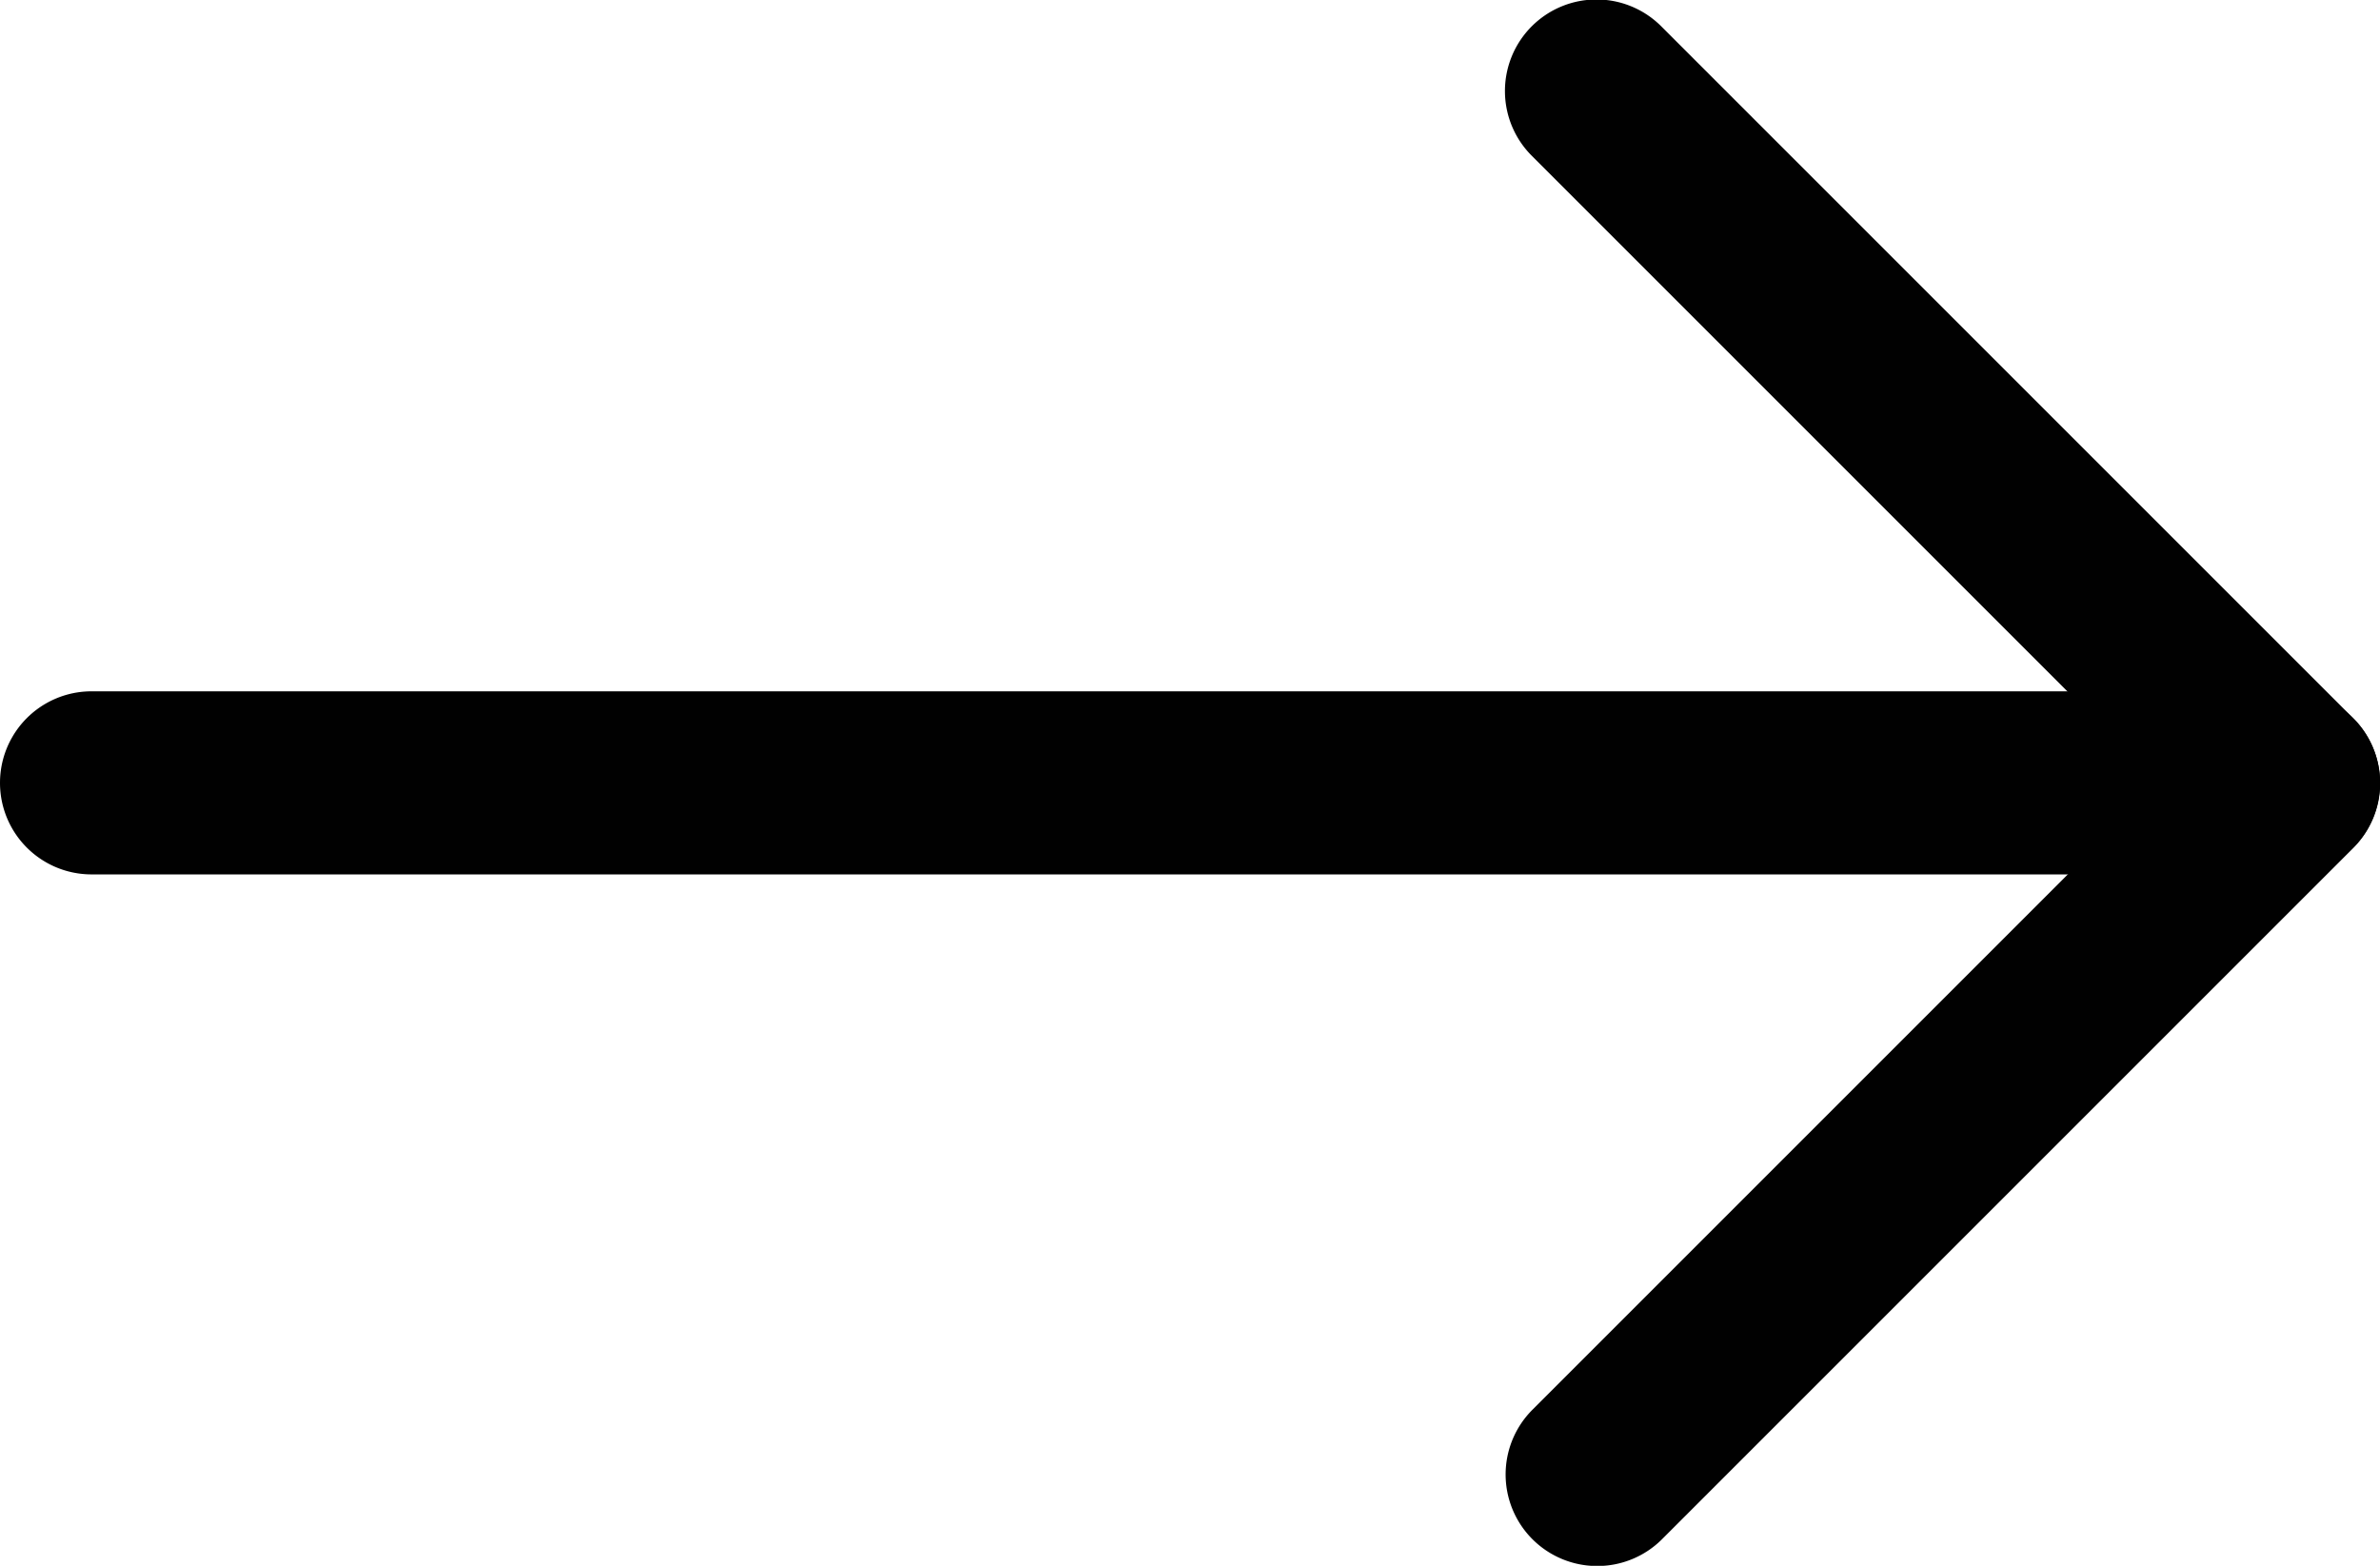
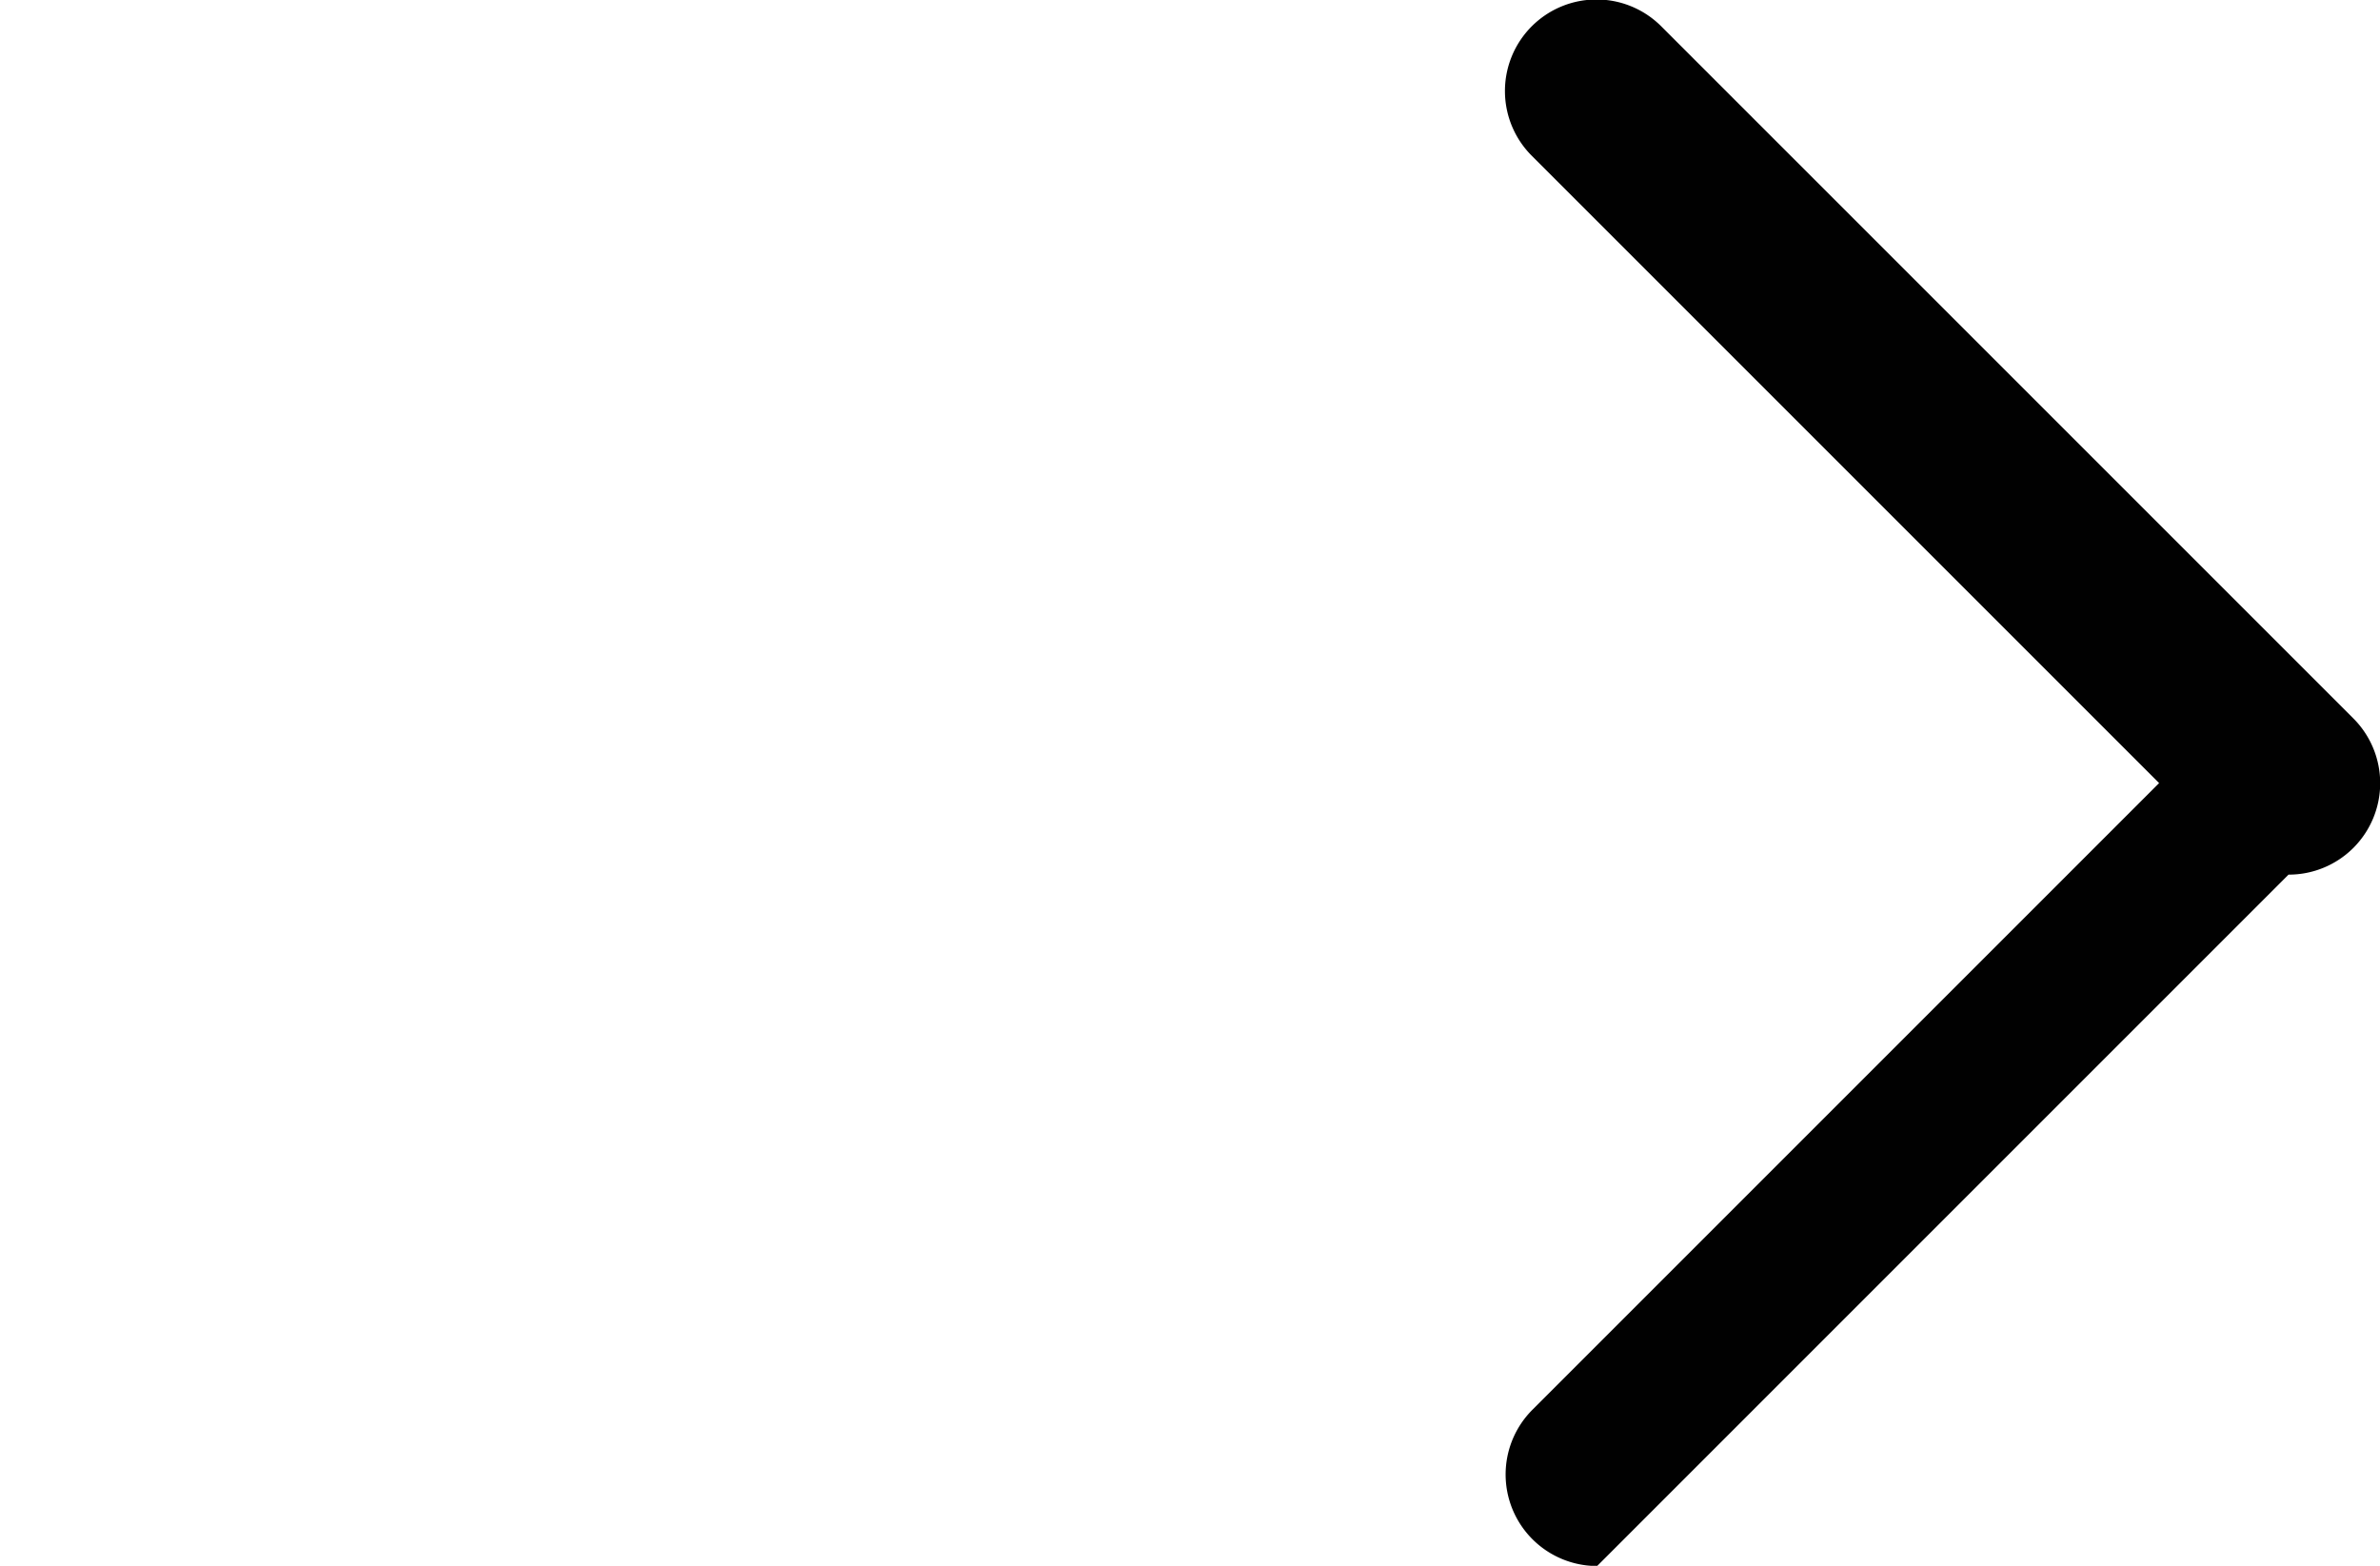
<svg xmlns="http://www.w3.org/2000/svg" width="31.483" height="20.713" viewBox="0 0 31.483 20.713">
  <g data-name="Group 63">
    <g data-name="Group 61">
-       <path data-name="Path 44" d="M61.817 44.4a1.211 1.211 0 0 1-.856-2.067l8.29-8.29-8.289-8.289a1.211 1.211 0 1 1 1.713-1.712l9.146 9.146a1.211 1.211 0 0 1 0 1.712l-9.146 9.146a1.21 1.21 0 0 1-.858.354z" transform="translate(-40.69 -23.684)" style="fill:#010101" />
+       <path data-name="Path 44" d="M61.817 44.4a1.211 1.211 0 0 1-.856-2.067l8.29-8.29-8.289-8.289a1.211 1.211 0 1 1 1.713-1.712l9.146 9.146a1.211 1.211 0 0 1 0 1.712a1.21 1.21 0 0 1-.858.354z" transform="translate(-40.69 -23.684)" style="fill:#010101" />
    </g>
    <g data-name="Group 62">
-       <path data-name="Path 45" d="M40.272 49.345H11.211a1.211 1.211 0 1 1 0-2.422h29.061a1.211 1.211 0 1 1 0 2.422z" transform="translate(-10 -37.778)" style="fill:#010101" />
-     </g>
+       </g>
  </g>
</svg>